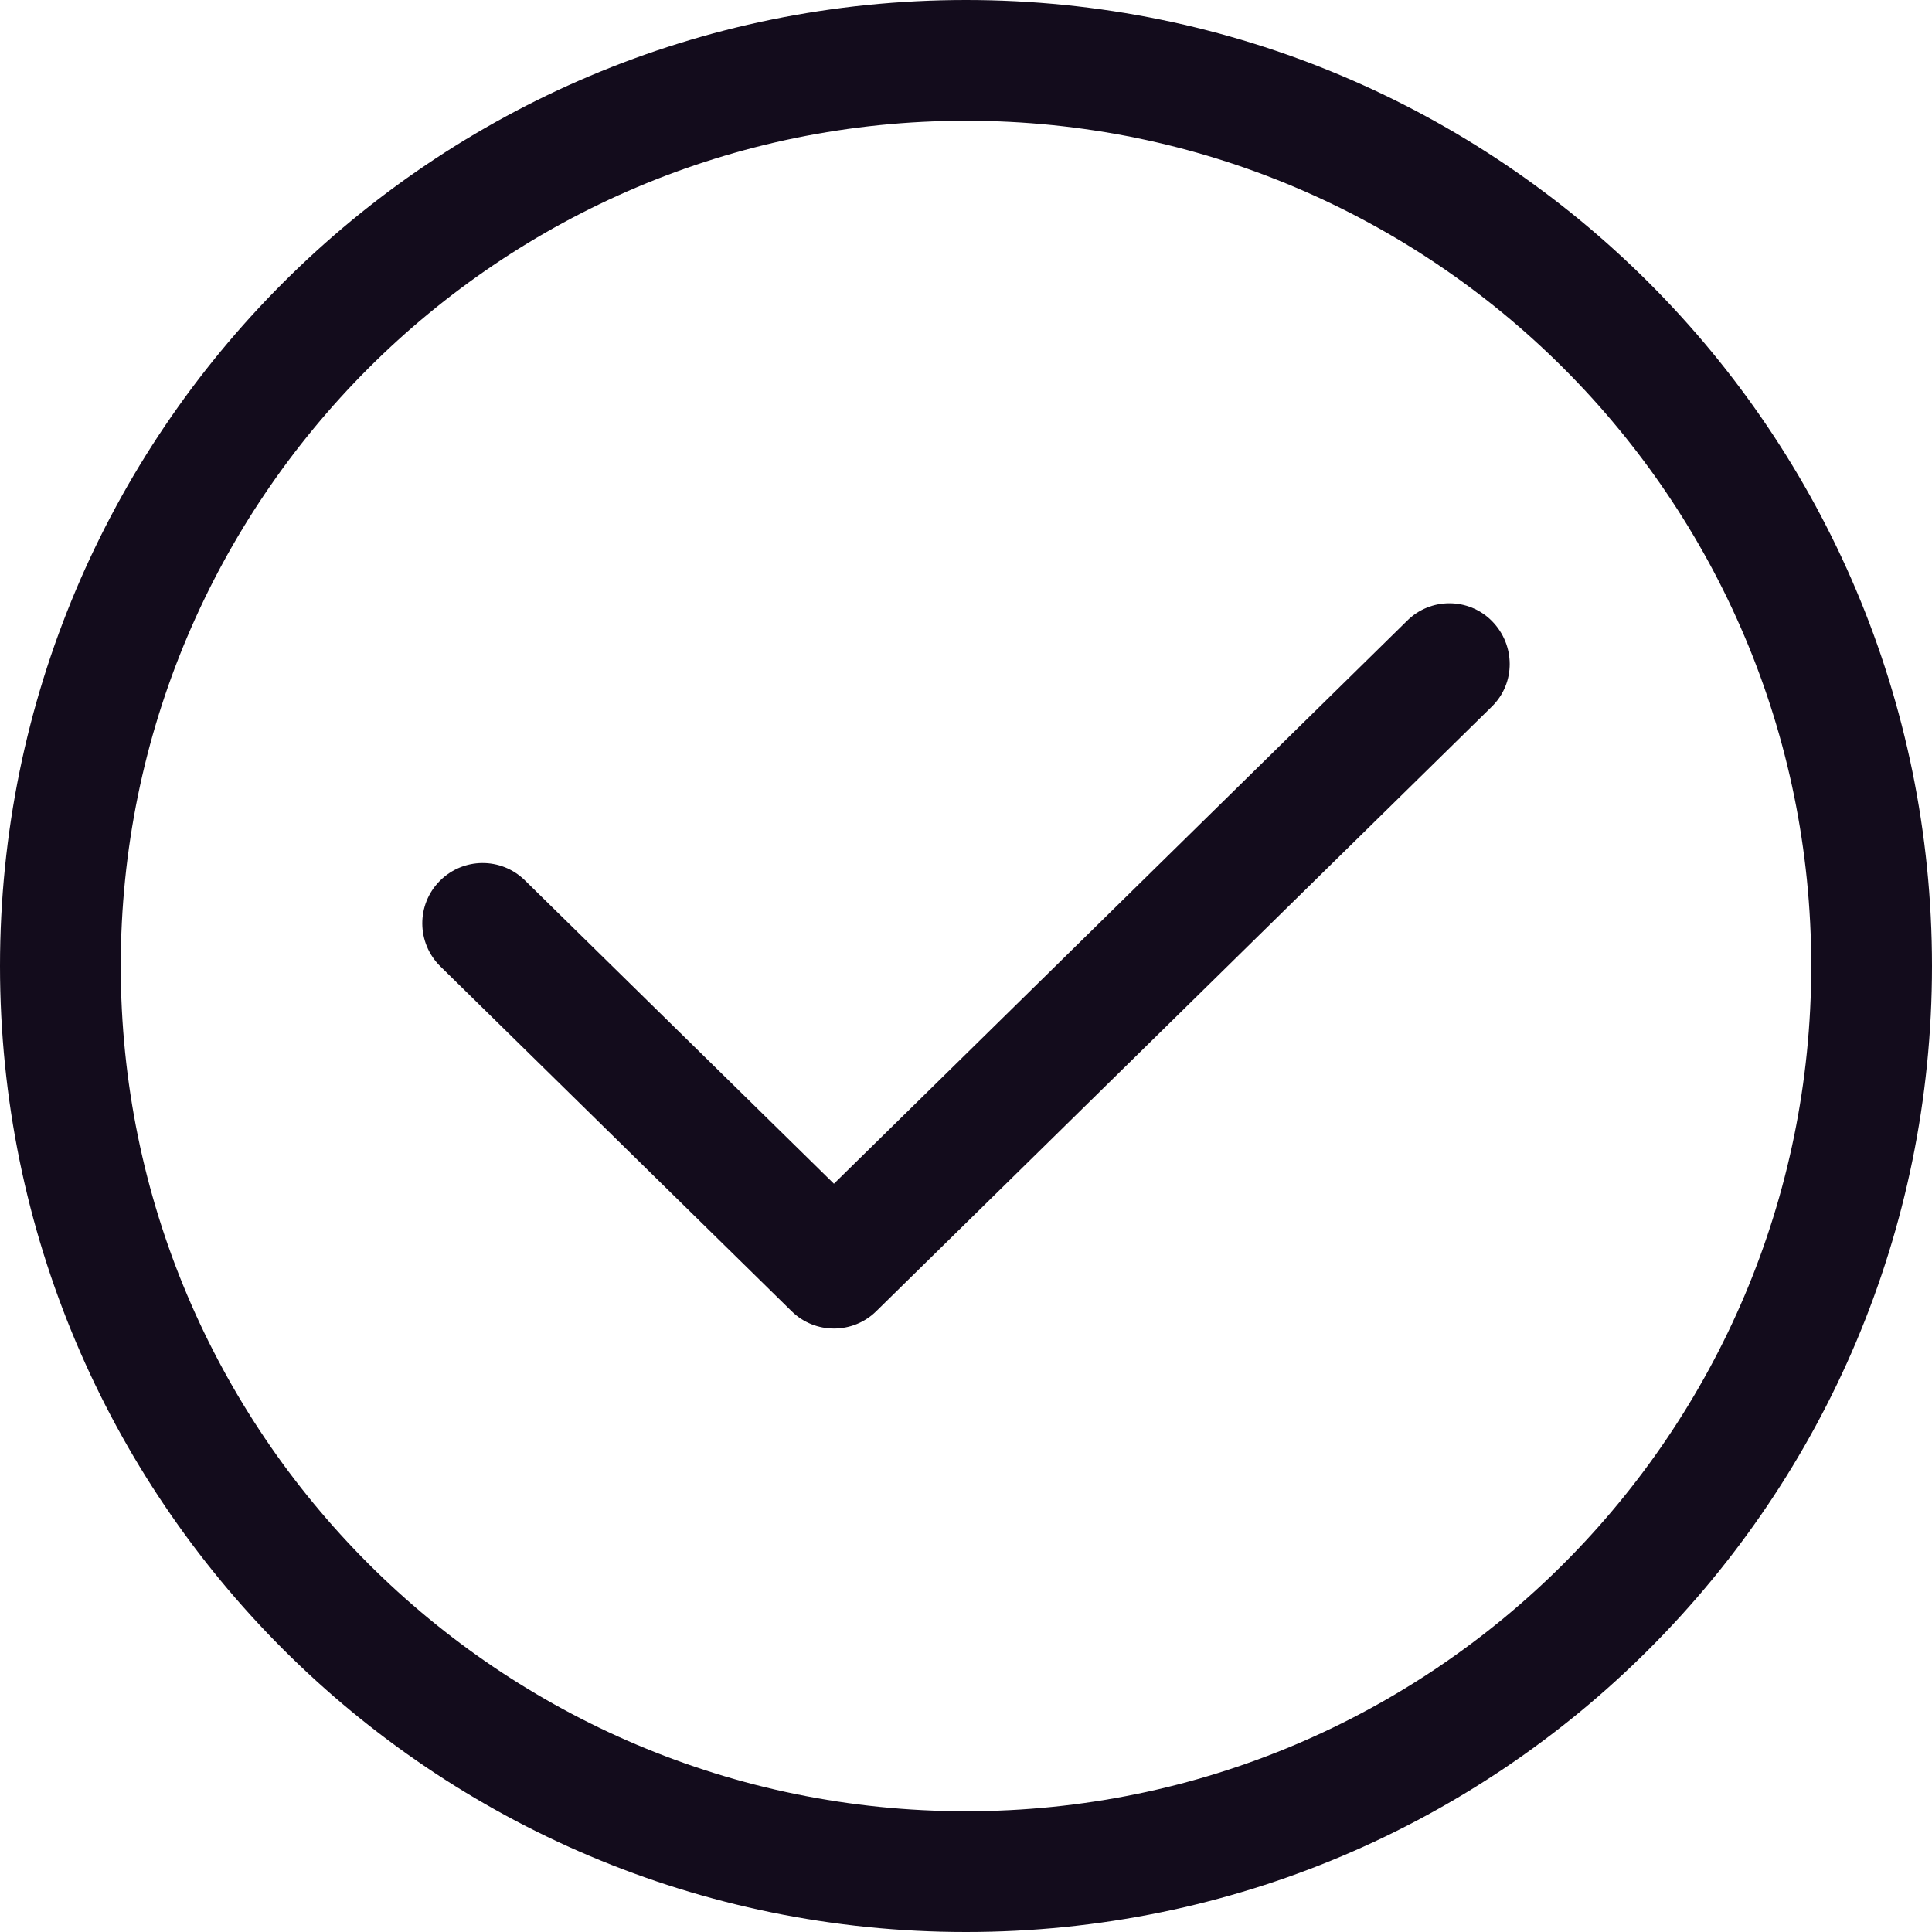
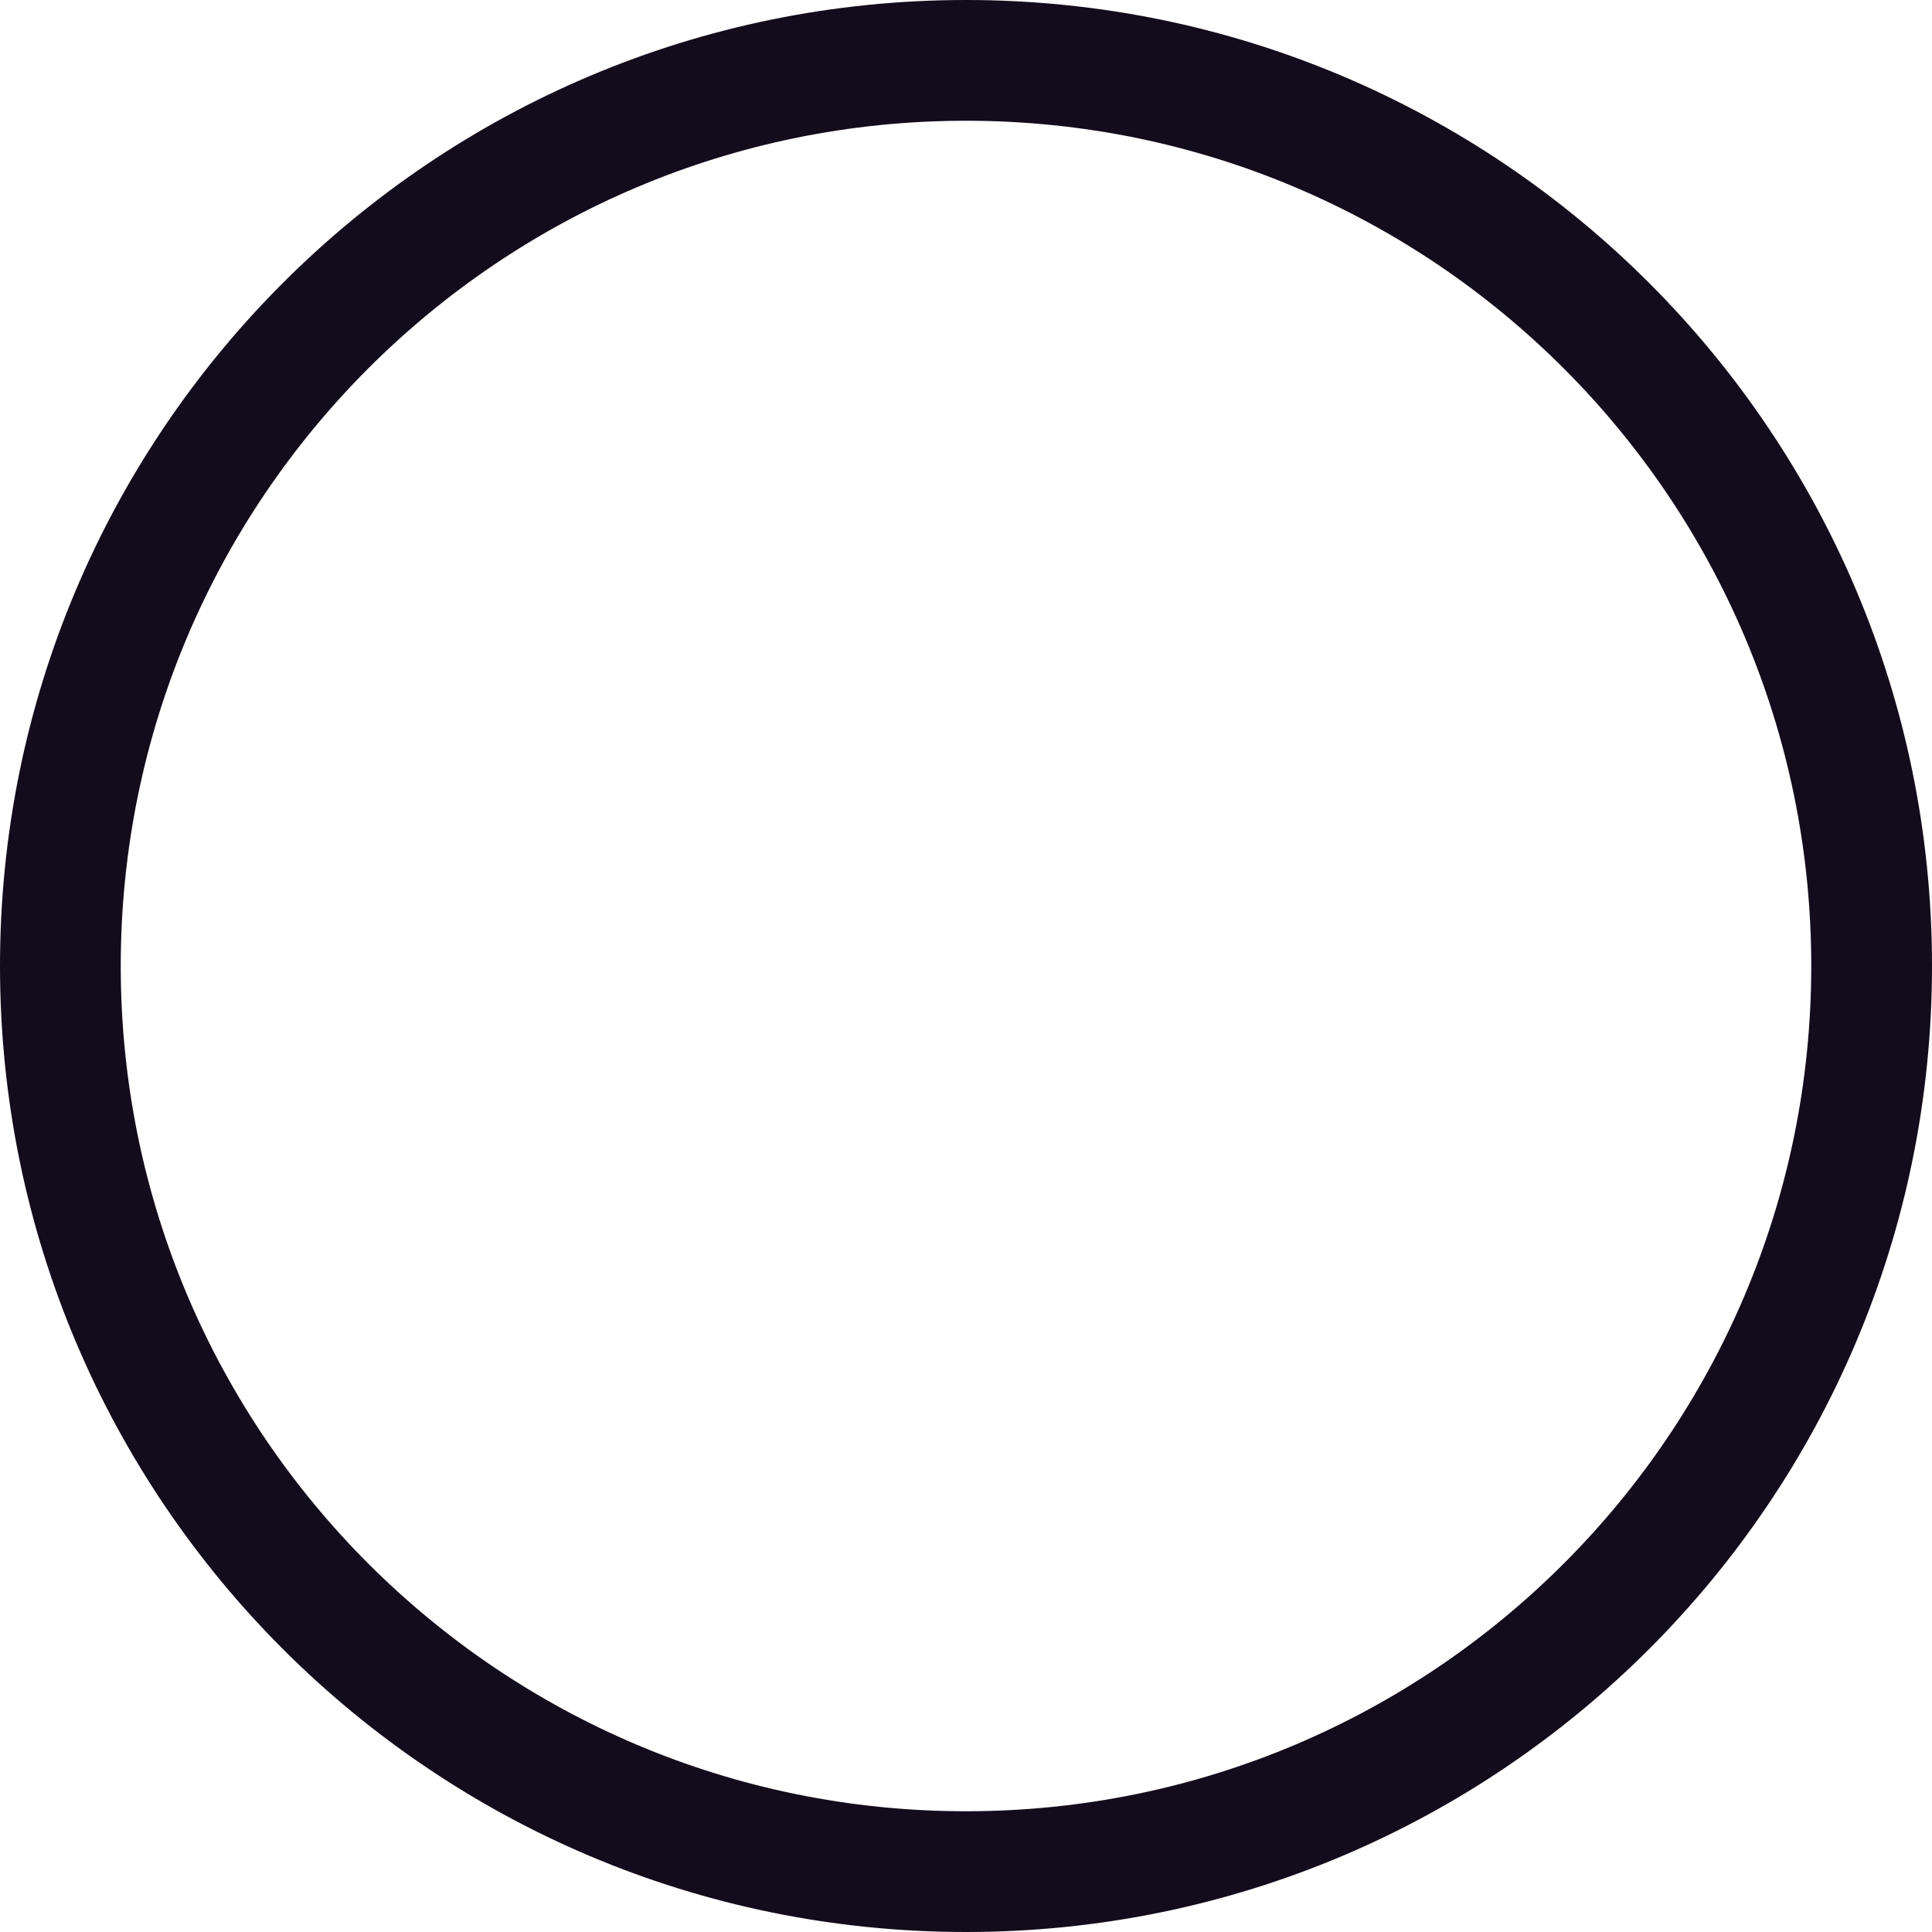
<svg xmlns="http://www.w3.org/2000/svg" id="Layer_1" version="1.1" viewBox="0 0 512 512">
  <defs>
    <style>
      .st0, .st1 {
        fill: #130c1c;
      }

      .st1 {
        fill-rule: evenodd;
      }
    </style>
  </defs>
-   <path class="st0" d="M221.1,313.6l151.7-149c6.2-6.3,16.4-6.3,22.6,0s6.3,16.4,0,22.6c-.1.1-.2.2-.3.3l-162.9,160c-6.2,6.1-16.2,6.1-22.4,0l-93.1-91.4c-6.3-6.2-6.4-16.3-.2-22.6,6.2-6.3,16.3-6.4,22.6-.2l81.9,80.4h0Z" />
  <path class="st1" d="M256,512C114.6,512,0,397.4,0,256S114.6,0,256,0s256,114.6,256,256-114.6,256-256,256M256,480c-123.7,0-224-100.3-224-224S132.3,32,256,32s224,100.3,224,224-100.3,224-224,224" />
</svg>